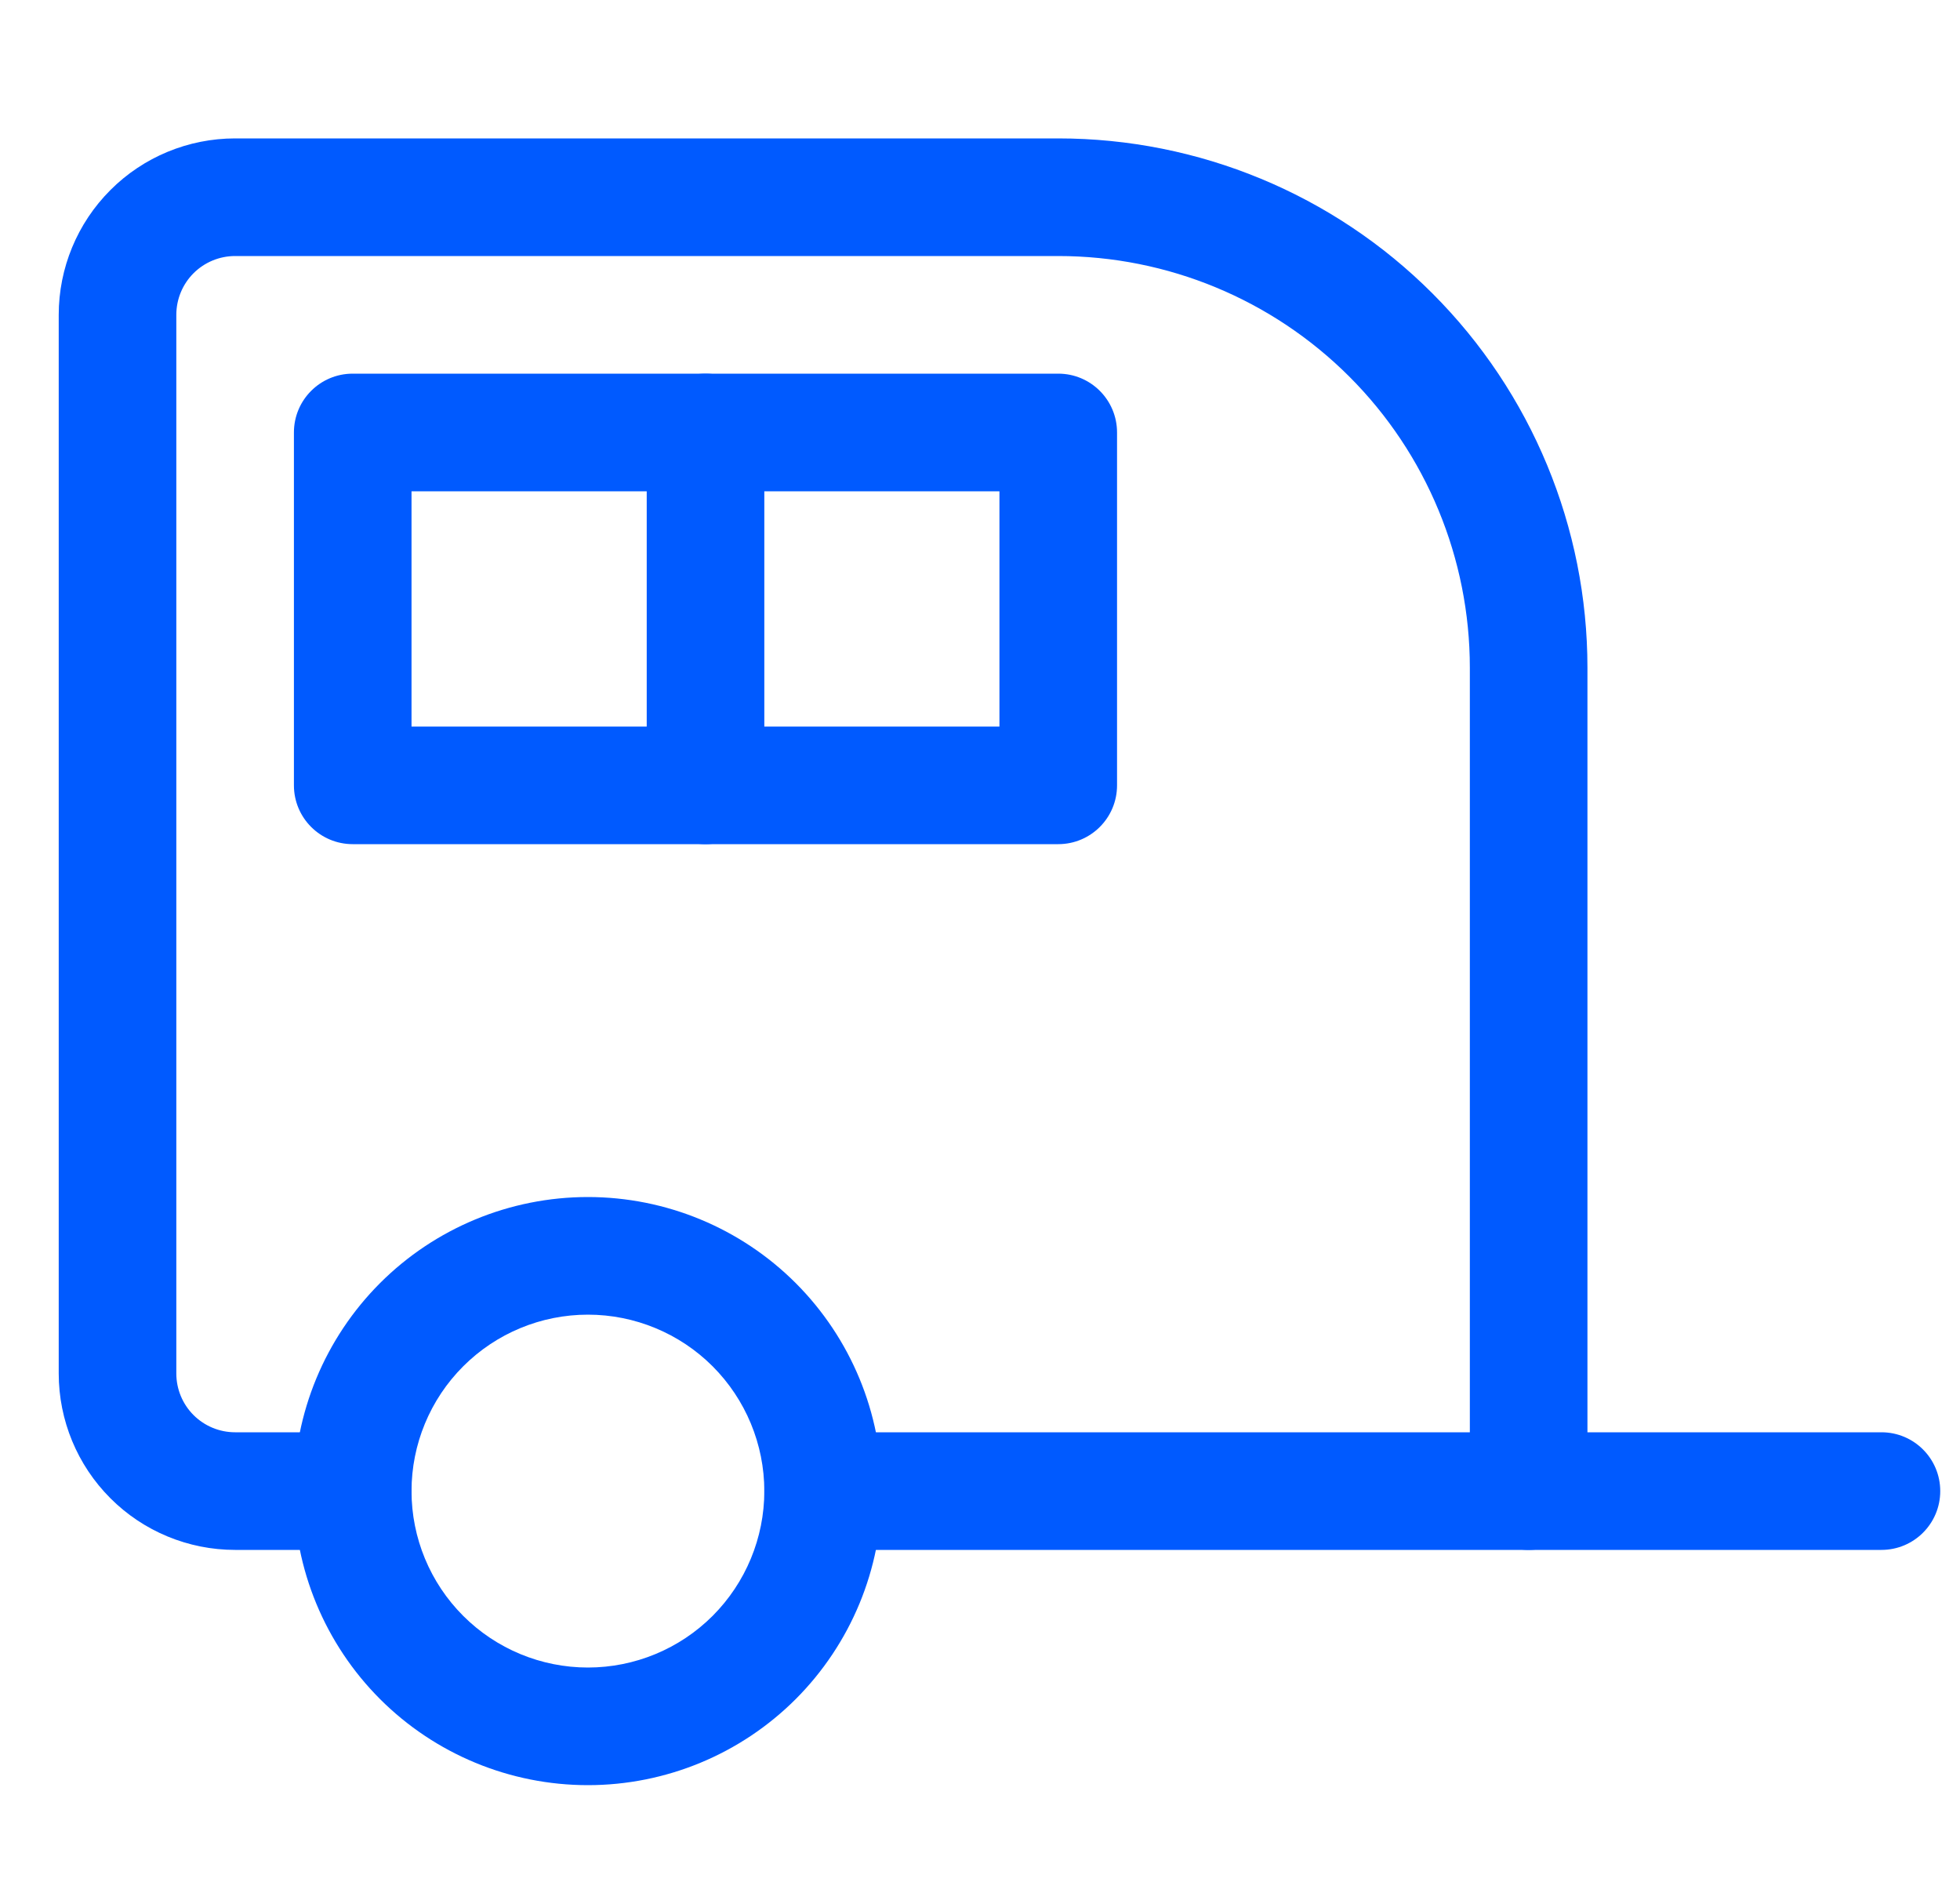
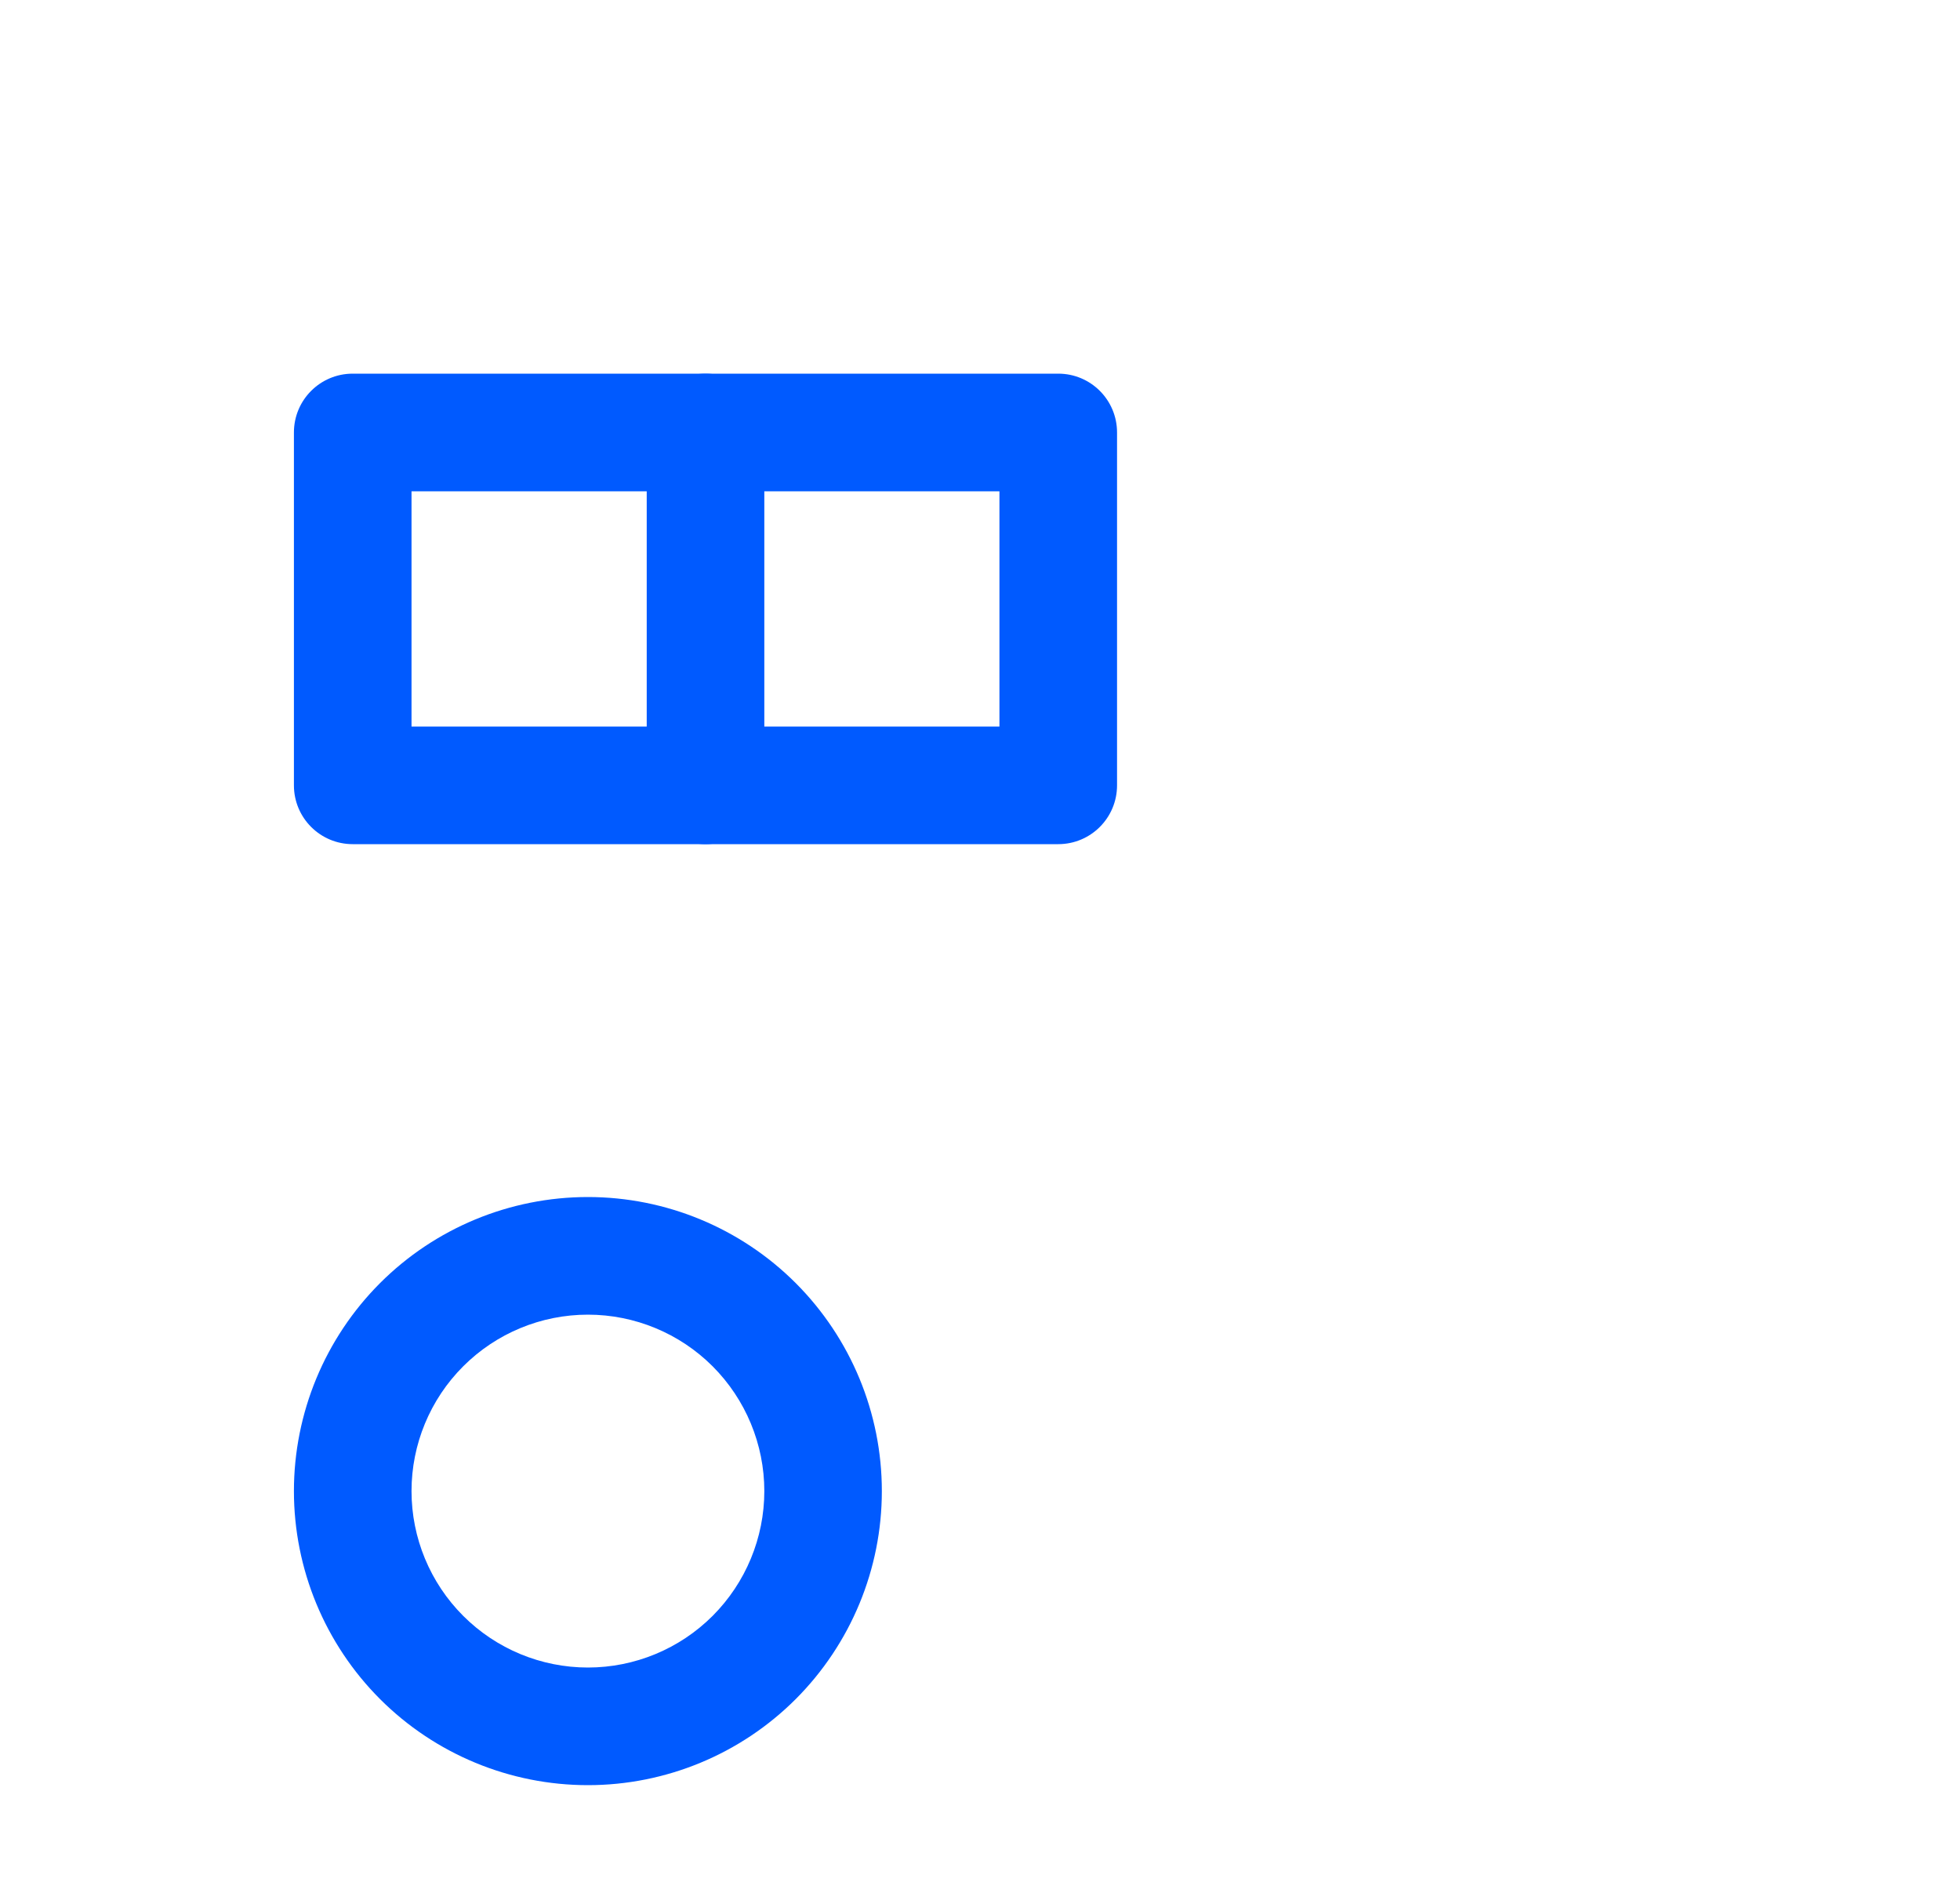
<svg xmlns="http://www.w3.org/2000/svg" width="25" height="24" viewBox="0 0 25 24" fill="none">
  <path fill-rule="evenodd" clip-rule="evenodd" d="M4.847 16.363C5.55 15.66 6.504 15.265 7.499 15.265C8.493 15.265 9.447 15.66 10.15 16.363C10.853 17.067 11.248 18.02 11.248 19.015C11.248 20.009 10.853 20.963 10.15 21.667C9.447 22.37 8.493 22.765 7.499 22.765C6.504 22.765 5.55 22.37 4.847 21.667C4.144 20.963 3.749 20.009 3.749 19.015C3.749 18.02 4.144 17.067 4.847 16.363ZM7.499 16.765C6.902 16.765 6.33 17.002 5.908 17.424C5.486 17.846 5.249 18.418 5.249 19.015C5.249 19.612 5.486 20.184 5.908 20.606C6.33 21.028 6.902 21.265 7.499 21.265C8.095 21.265 8.668 21.028 9.09 20.606C9.511 20.184 9.749 19.612 9.749 19.015C9.749 18.418 9.511 17.846 9.09 17.424C8.668 17.002 8.095 16.765 7.499 16.765Z" fill="#005AFF" />
-   <path fill-rule="evenodd" clip-rule="evenodd" d="M2.999 3.265C2.8 3.265 2.609 3.344 2.468 3.485C2.328 3.625 2.249 3.816 2.249 4.015V17.515C2.249 17.714 2.328 17.905 2.468 18.045C2.609 18.186 2.8 18.265 2.999 18.265H4.499C4.913 18.265 5.249 18.601 5.249 19.015C5.249 19.429 4.913 19.765 4.499 19.765H2.999C2.402 19.765 1.829 19.528 1.408 19.106C0.986 18.684 0.749 18.112 0.749 17.515V4.015C0.749 3.418 0.986 2.846 1.408 2.424C1.829 2.002 2.402 1.765 2.999 1.765H13.498C15.289 1.765 17.006 2.476 18.271 3.742C19.537 5.008 20.248 6.725 20.248 8.515V19.015C20.248 19.429 19.913 19.765 19.498 19.765H10.498C10.084 19.765 9.749 19.429 9.749 19.015C9.749 18.601 10.084 18.265 10.498 18.265H18.748V8.515C18.748 7.123 18.195 5.787 17.211 4.803C16.226 3.818 14.891 3.265 13.498 3.265H2.999Z" fill="#005AFF" />
-   <path fill-rule="evenodd" clip-rule="evenodd" d="M18.748 19.015C18.748 18.601 19.084 18.265 19.498 18.265H23.998C24.413 18.265 24.748 18.601 24.748 19.015C24.748 19.429 24.413 19.765 23.998 19.765H19.498C19.084 19.765 18.748 19.429 18.748 19.015Z" fill="#005AFF" />
  <path fill-rule="evenodd" clip-rule="evenodd" d="M3.749 5.515C3.749 5.101 4.084 4.765 4.499 4.765H13.498C13.913 4.765 14.248 5.101 14.248 5.515V10.015C14.248 10.429 13.913 10.765 13.498 10.765H4.499C4.084 10.765 3.749 10.429 3.749 10.015V5.515ZM5.249 6.265V9.265H12.748V6.265H5.249Z" fill="#005AFF" />
  <path fill-rule="evenodd" clip-rule="evenodd" d="M8.999 4.765C9.413 4.765 9.749 5.101 9.749 5.515V10.015C9.749 10.429 9.413 10.765 8.999 10.765C8.584 10.765 8.249 10.429 8.249 10.015V5.515C8.249 5.101 8.584 4.765 8.999 4.765Z" fill="#005AFF" />
</svg>